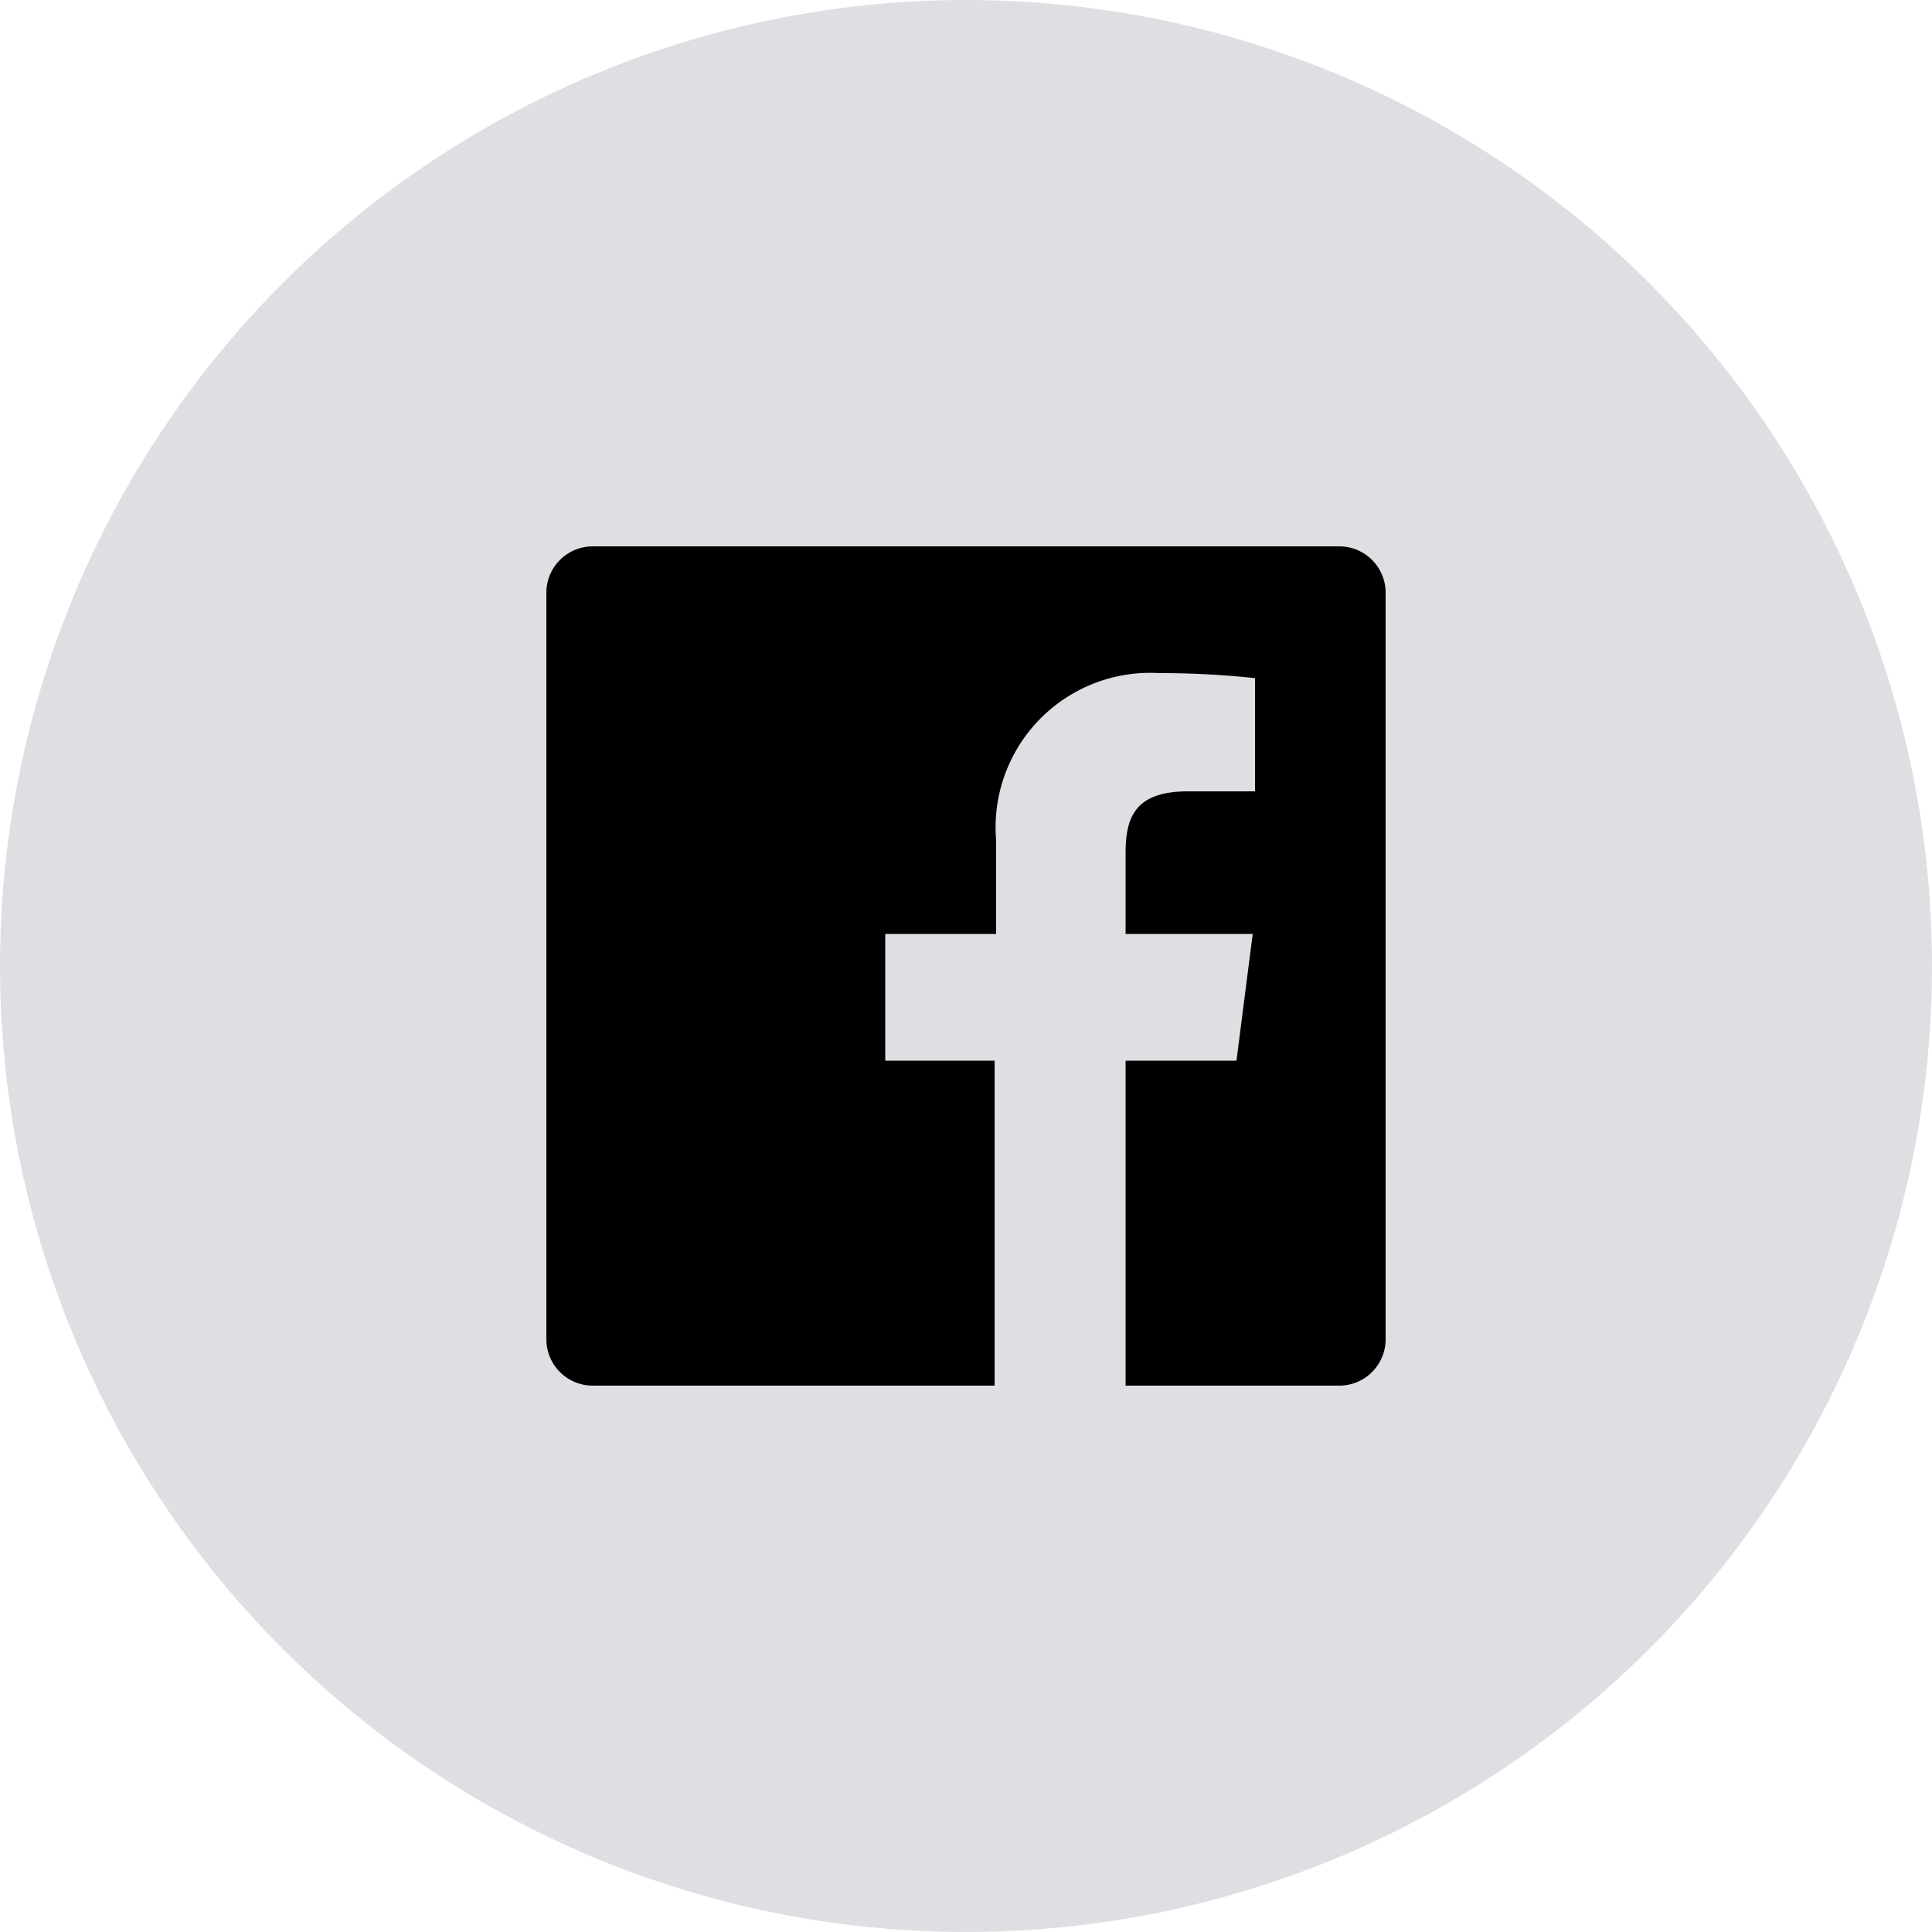
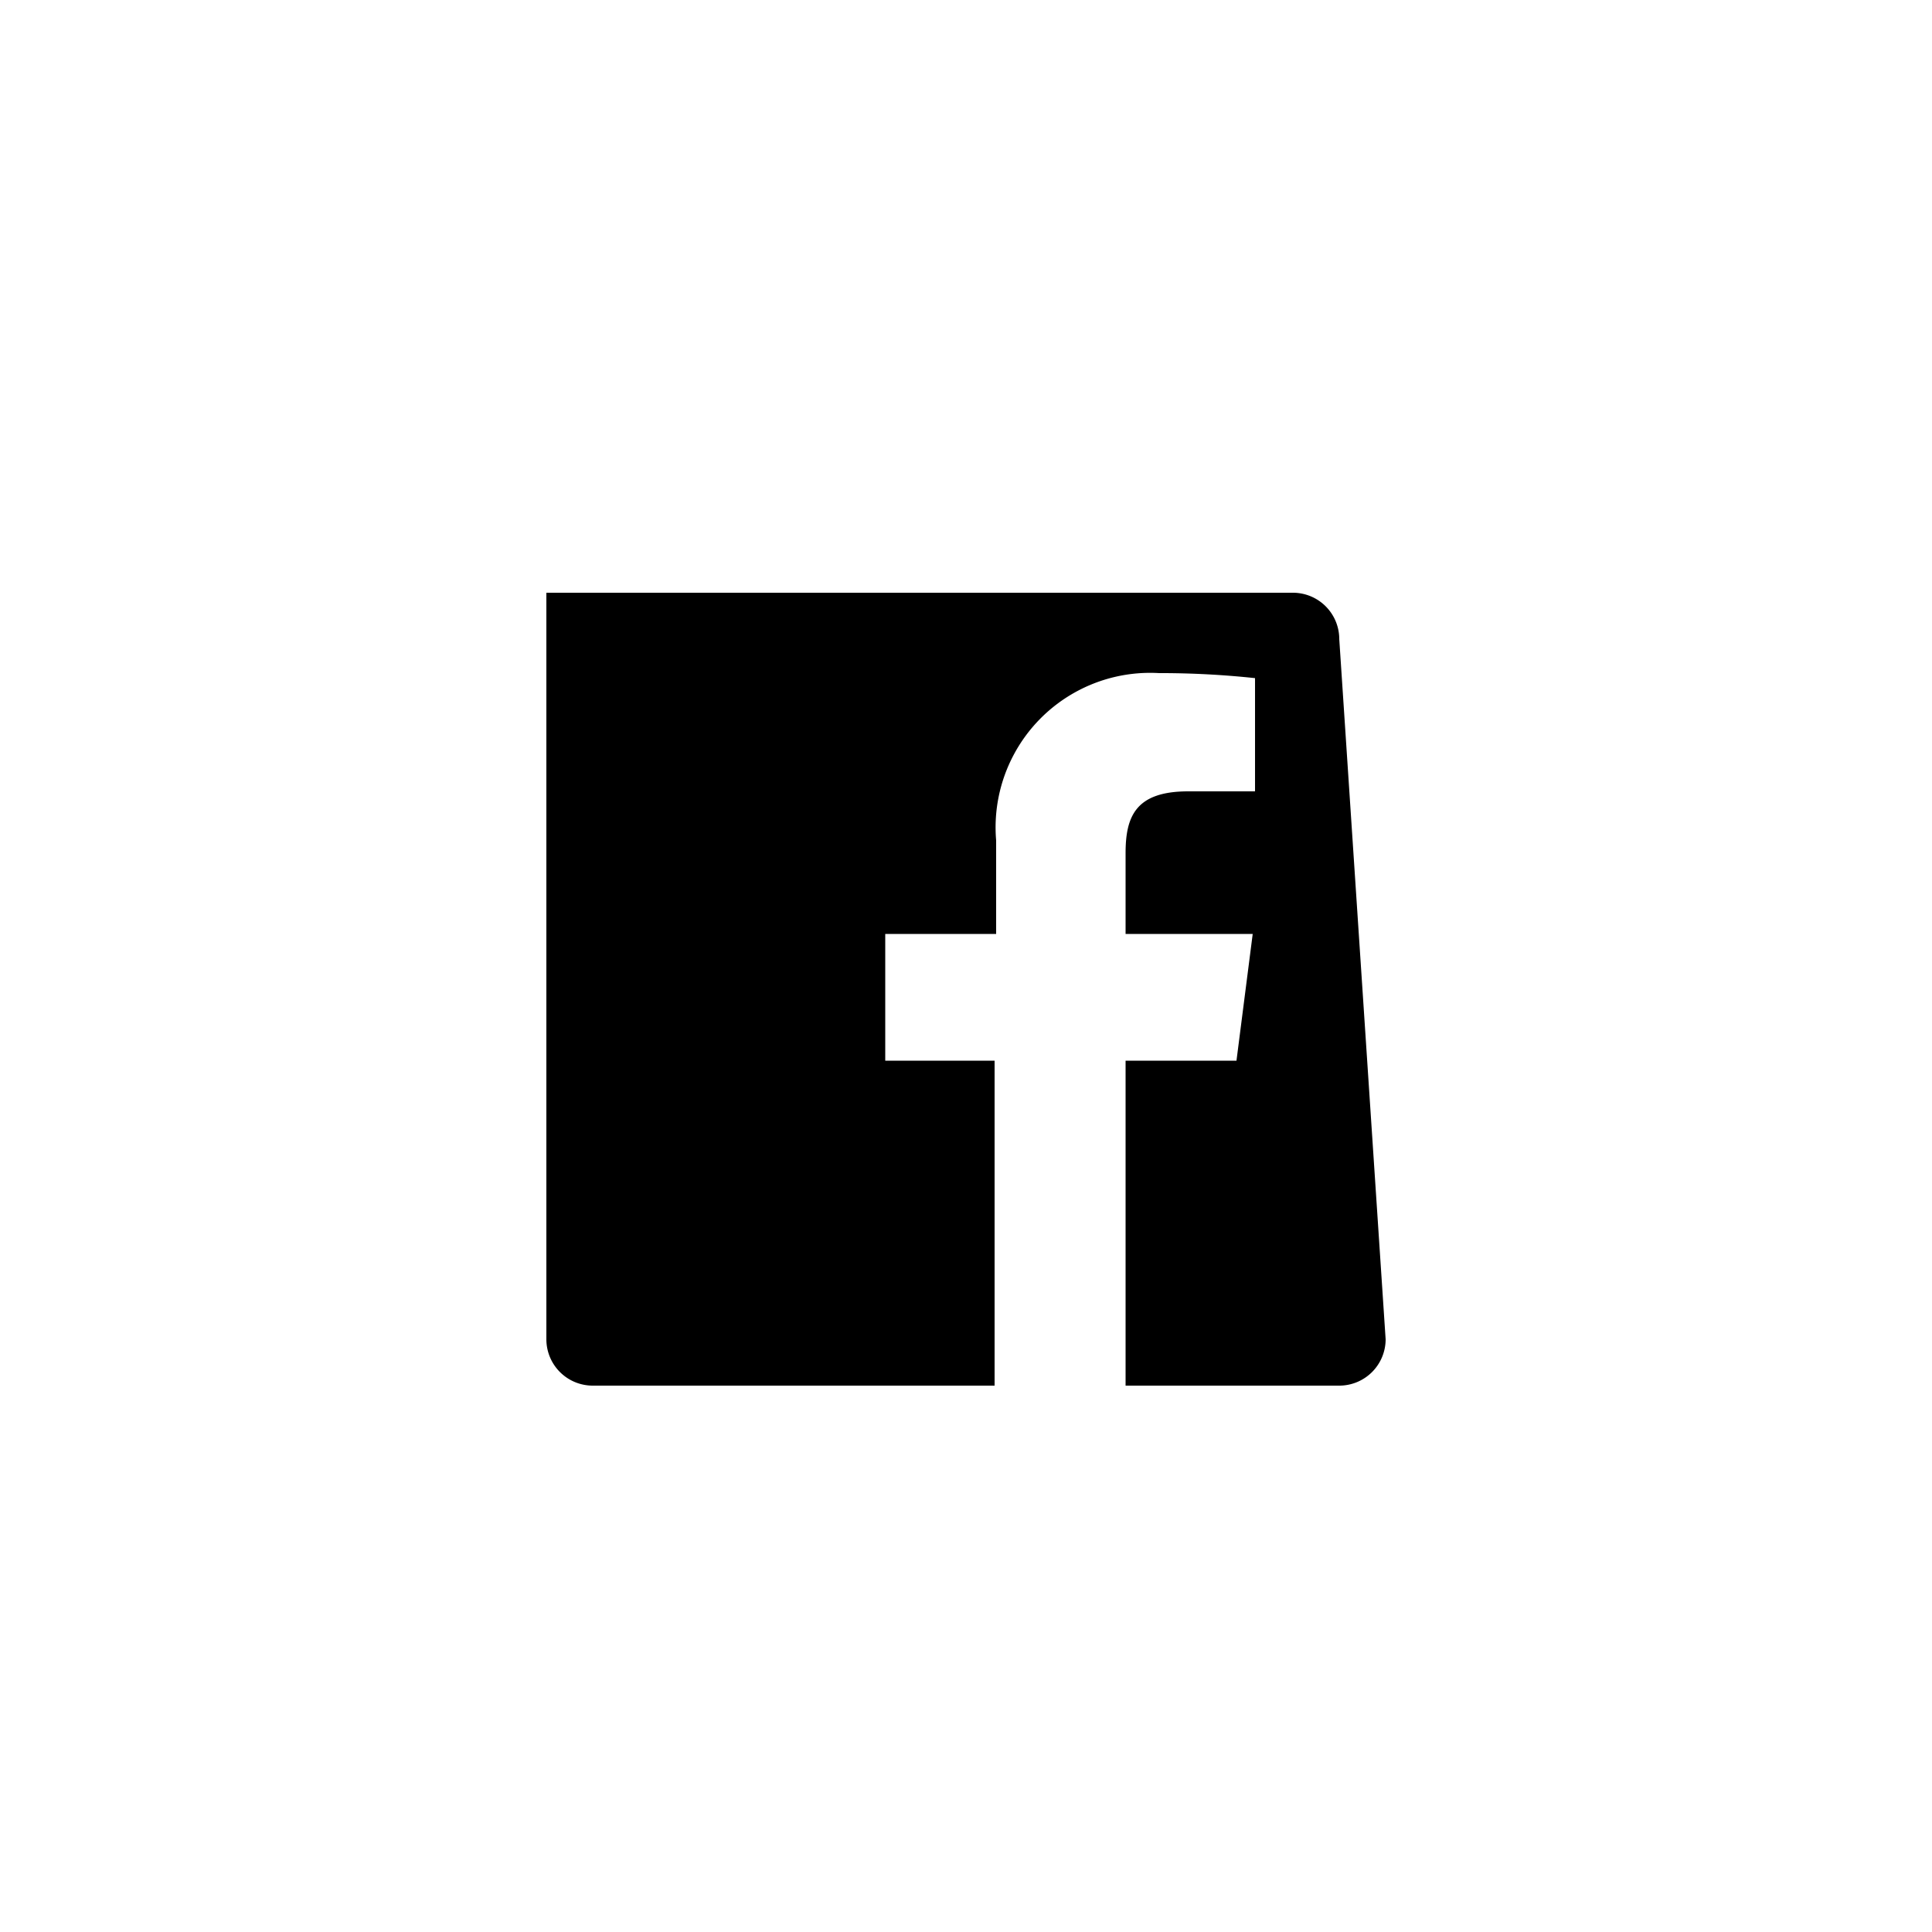
<svg xmlns="http://www.w3.org/2000/svg" data-name="Layer 1" viewBox="0 0 50 50">
  <title>Social_Icons</title>
-   <circle cx="25" cy="25" r="25" fill="#dddfe2" />
-   <path d="M35.86 34.66a1.2 1.2 0 0 1-1.2 1.2h-5.53v-8.41H32l.42-3.28h-3.29v-2.09c0-.95.26-1.6 1.62-1.6h1.73v-2.93a23 23 0 0 0-2.48-.13 4 4 0 0 0-4.22 4.33v2.42h-2.87v3.28h2.83v8.41h-10.4a1.2 1.2 0 0 1-1.2-1.2V15.34a1.2 1.2 0 0 1 1.2-1.2h19.32a1.2 1.2 0 0 1 1.2 1.2z" />
+   <path d="M35.86 34.66a1.2 1.2 0 0 1-1.2 1.2h-5.53v-8.41H32l.42-3.28h-3.29v-2.09c0-.95.26-1.6 1.62-1.6h1.73v-2.93a23 23 0 0 0-2.48-.13 4 4 0 0 0-4.22 4.33v2.42h-2.87v3.28h2.83v8.41h-10.4a1.2 1.2 0 0 1-1.2-1.2V15.34h19.32a1.2 1.2 0 0 1 1.2 1.2z" />
</svg>